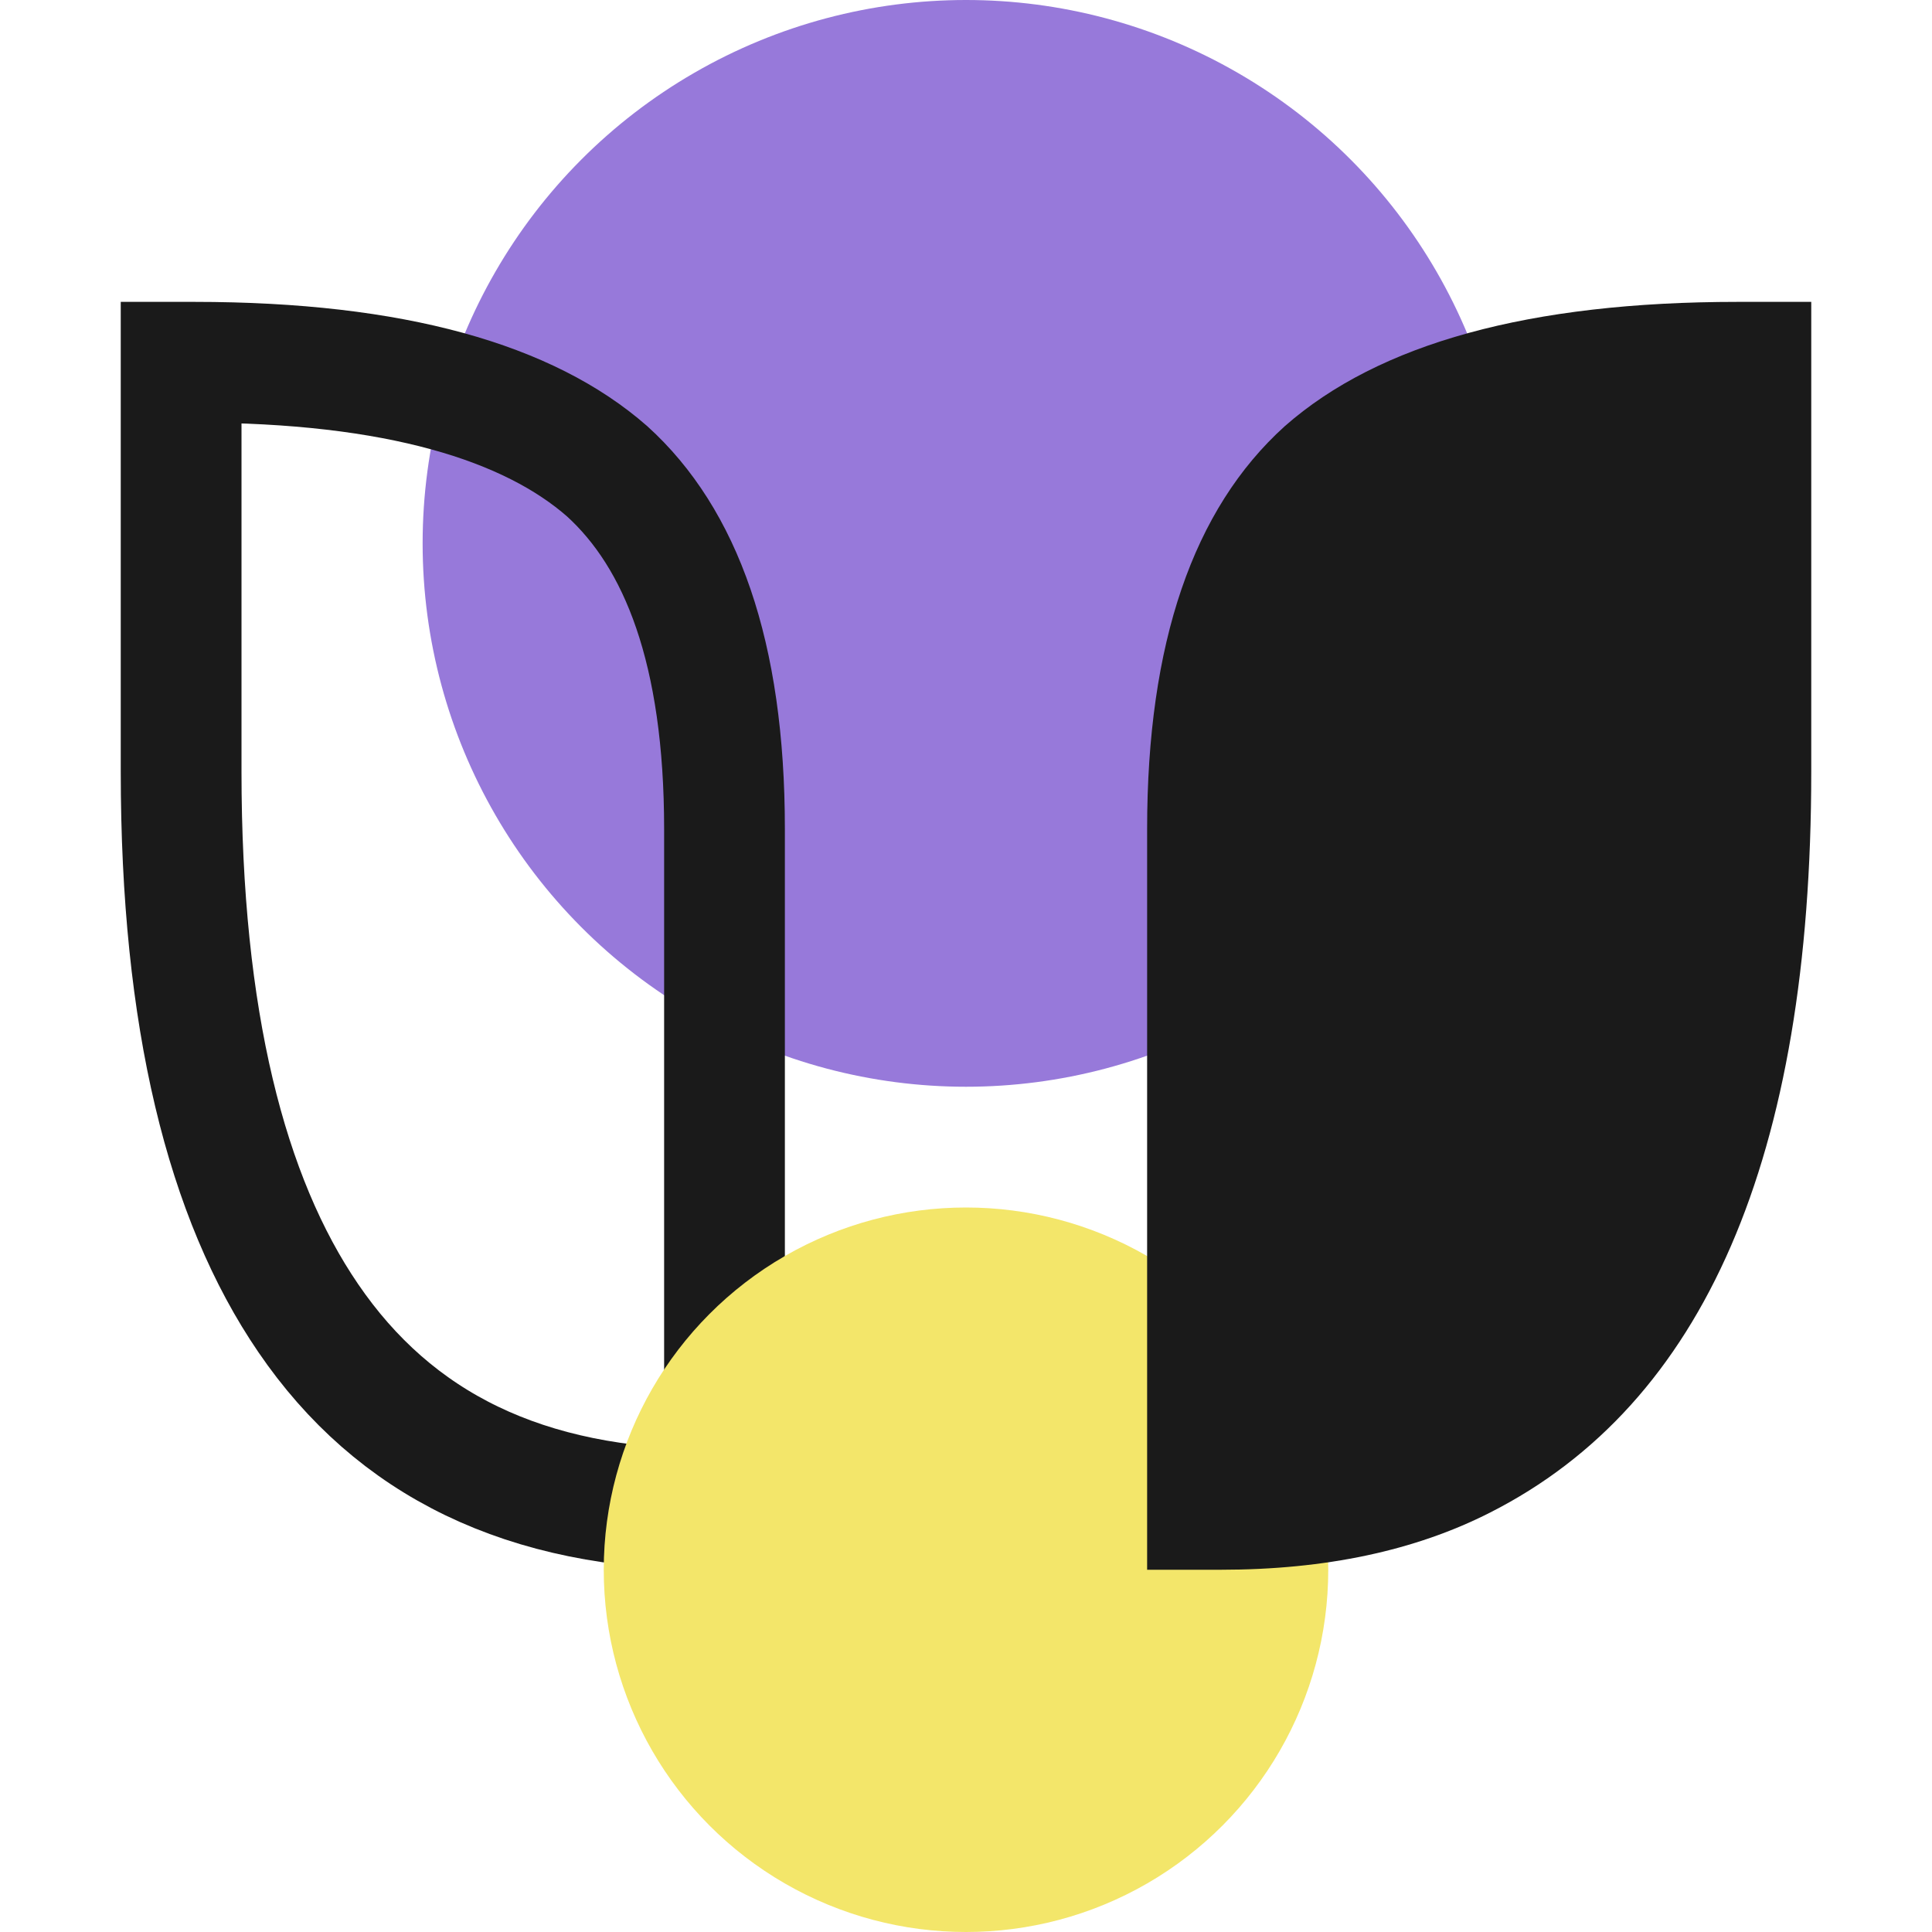
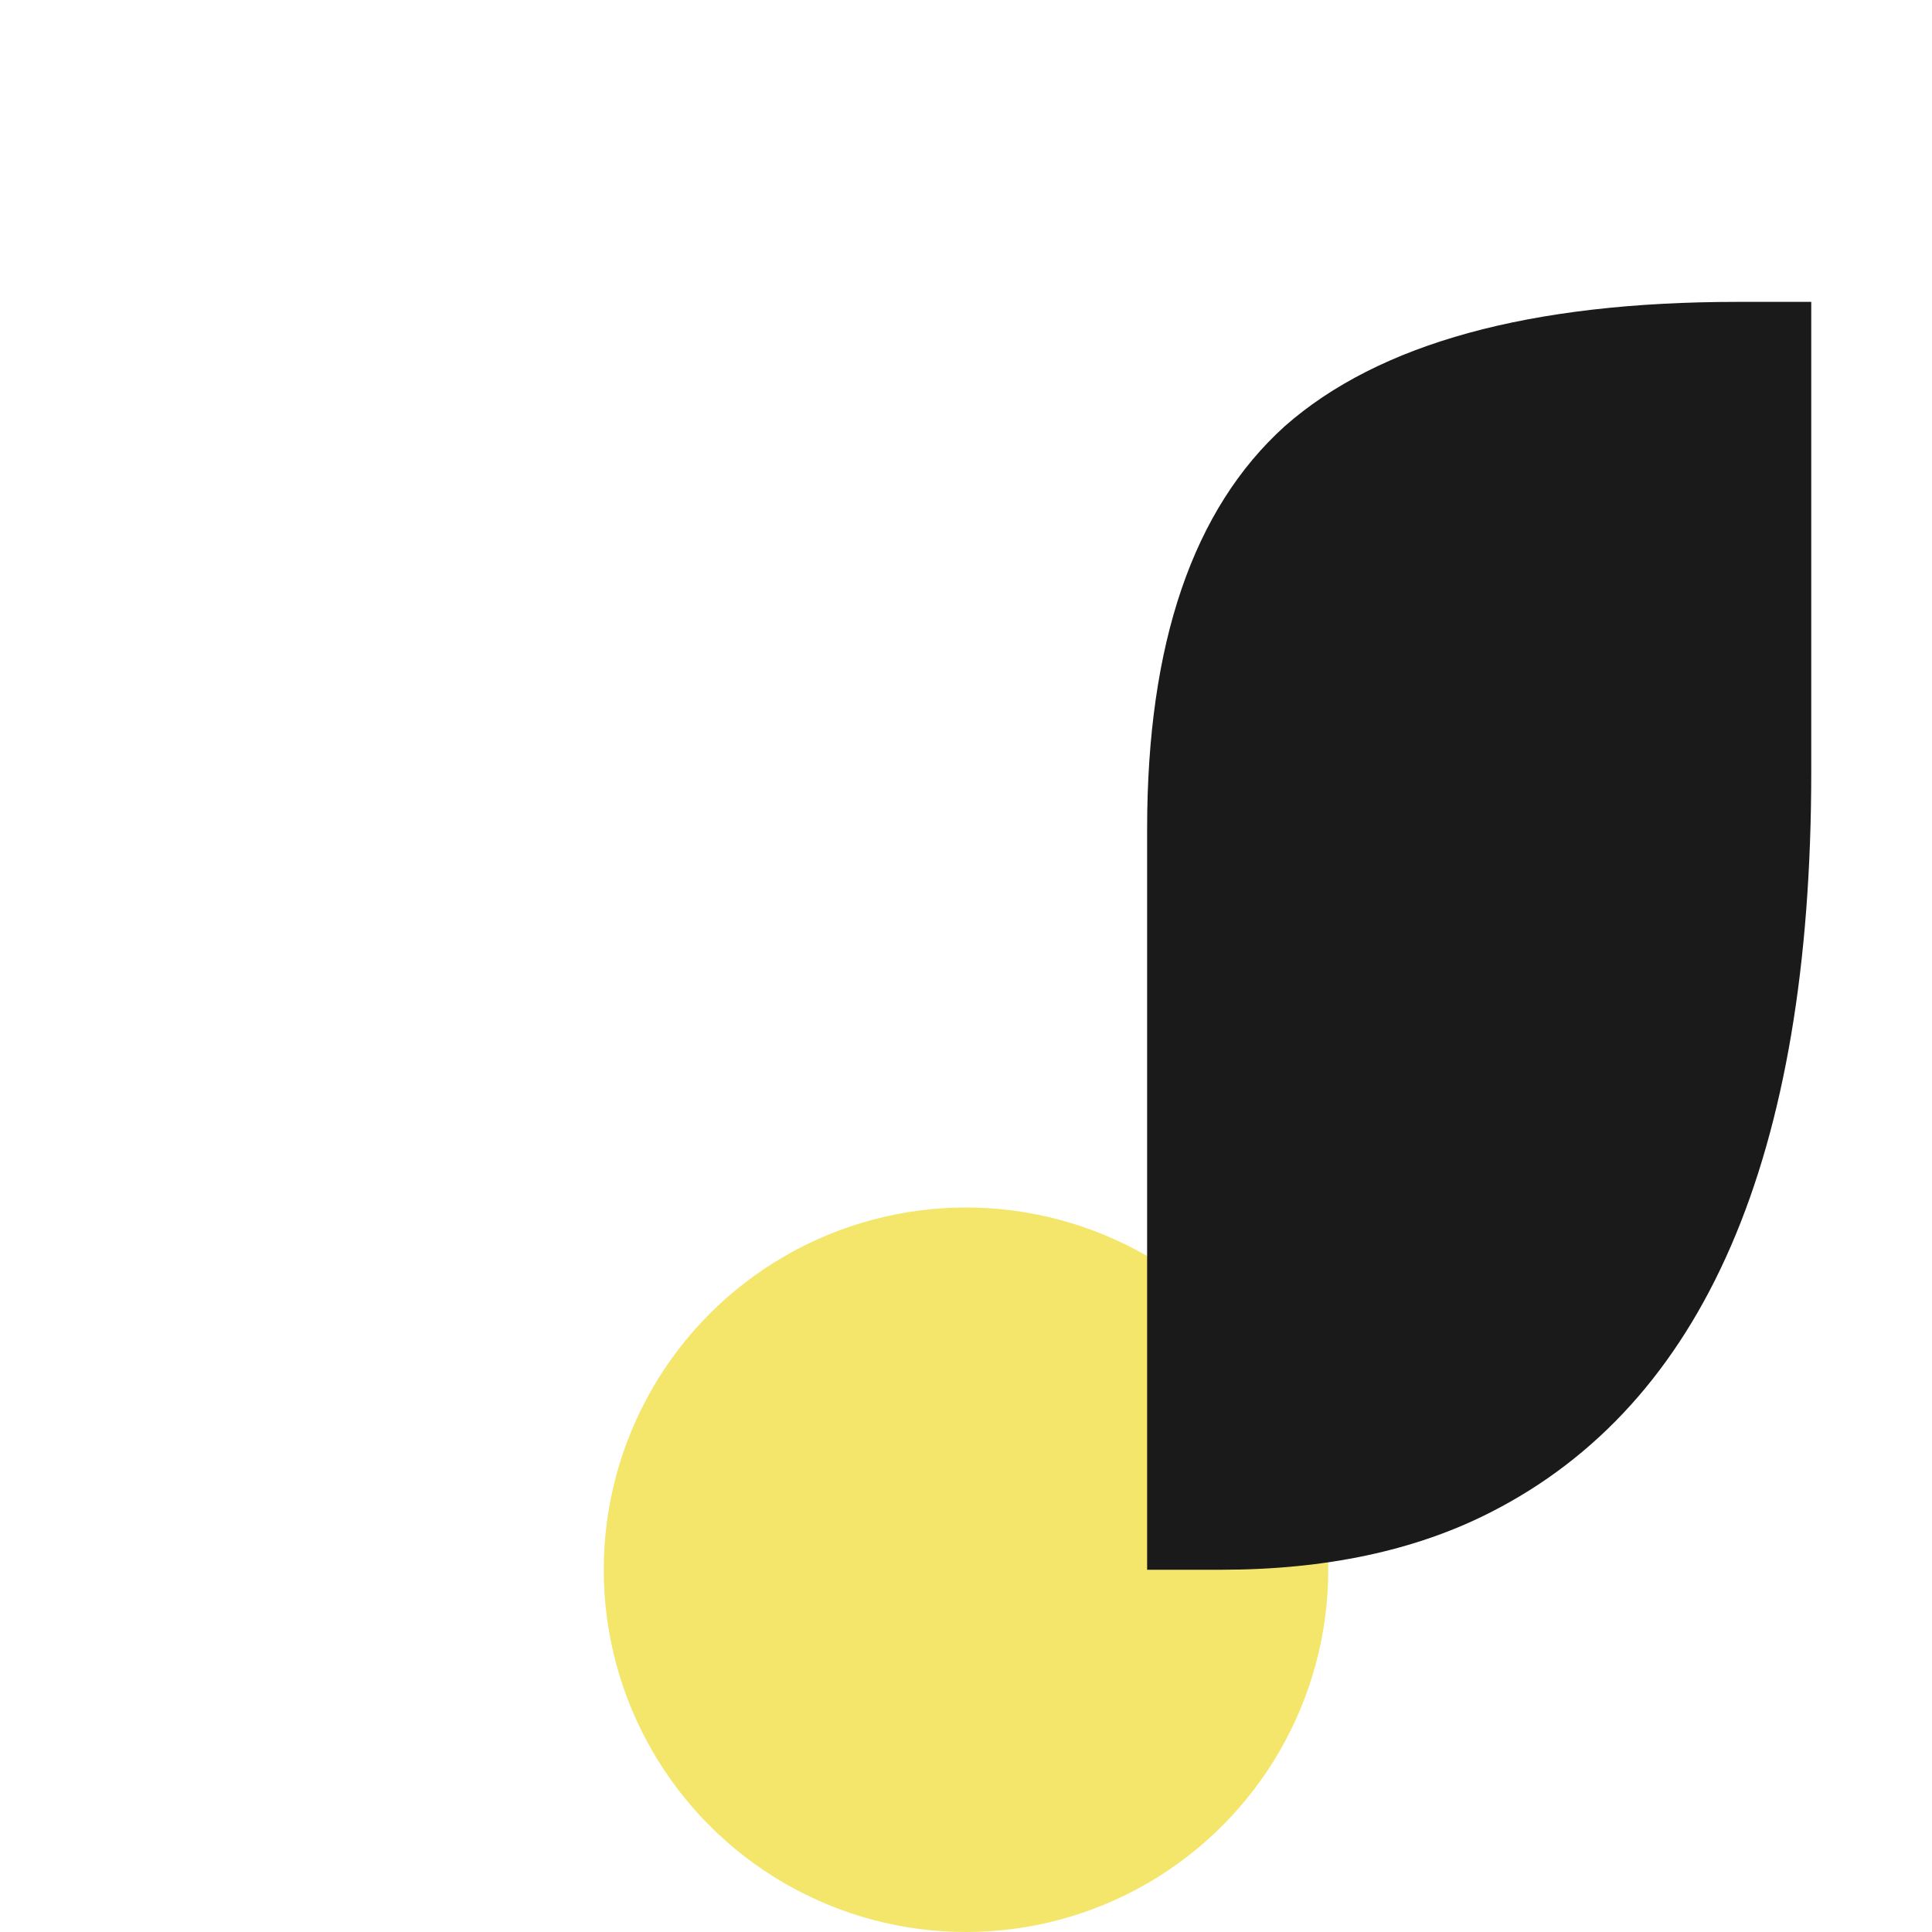
<svg xmlns="http://www.w3.org/2000/svg" width="32" height="32" viewBox="0 0 32 32" fill="none">
-   <circle cx="16" cy="9" r="9" fill="#9779DA" />
-   <path d="M5.106 21.833L5.106 21.833C3.746 19.844 3 16.871 3 12.782V6H3.22C6.561 6 8.763 6.673 10.055 7.805C11.275 8.911 12 10.799 12 13.729V25H11.76C8.686 25 6.529 23.918 5.106 21.833Z" stroke="#1A1A1A" stroke-width="2" />
  <circle cx="16" cy="26" r="6" fill="#F3E66A" />
  <path d="M19 13.729C19 10.655 19.76 8.431 21.28 7.059C22.84 5.686 25.34 5 28.78 5H30V12.782C30 19.165 28.227 23.255 24.68 25.053C23.44 25.684 21.953 26 20.22 26H19V13.729Z" fill="#1A1A1A" />
</svg>